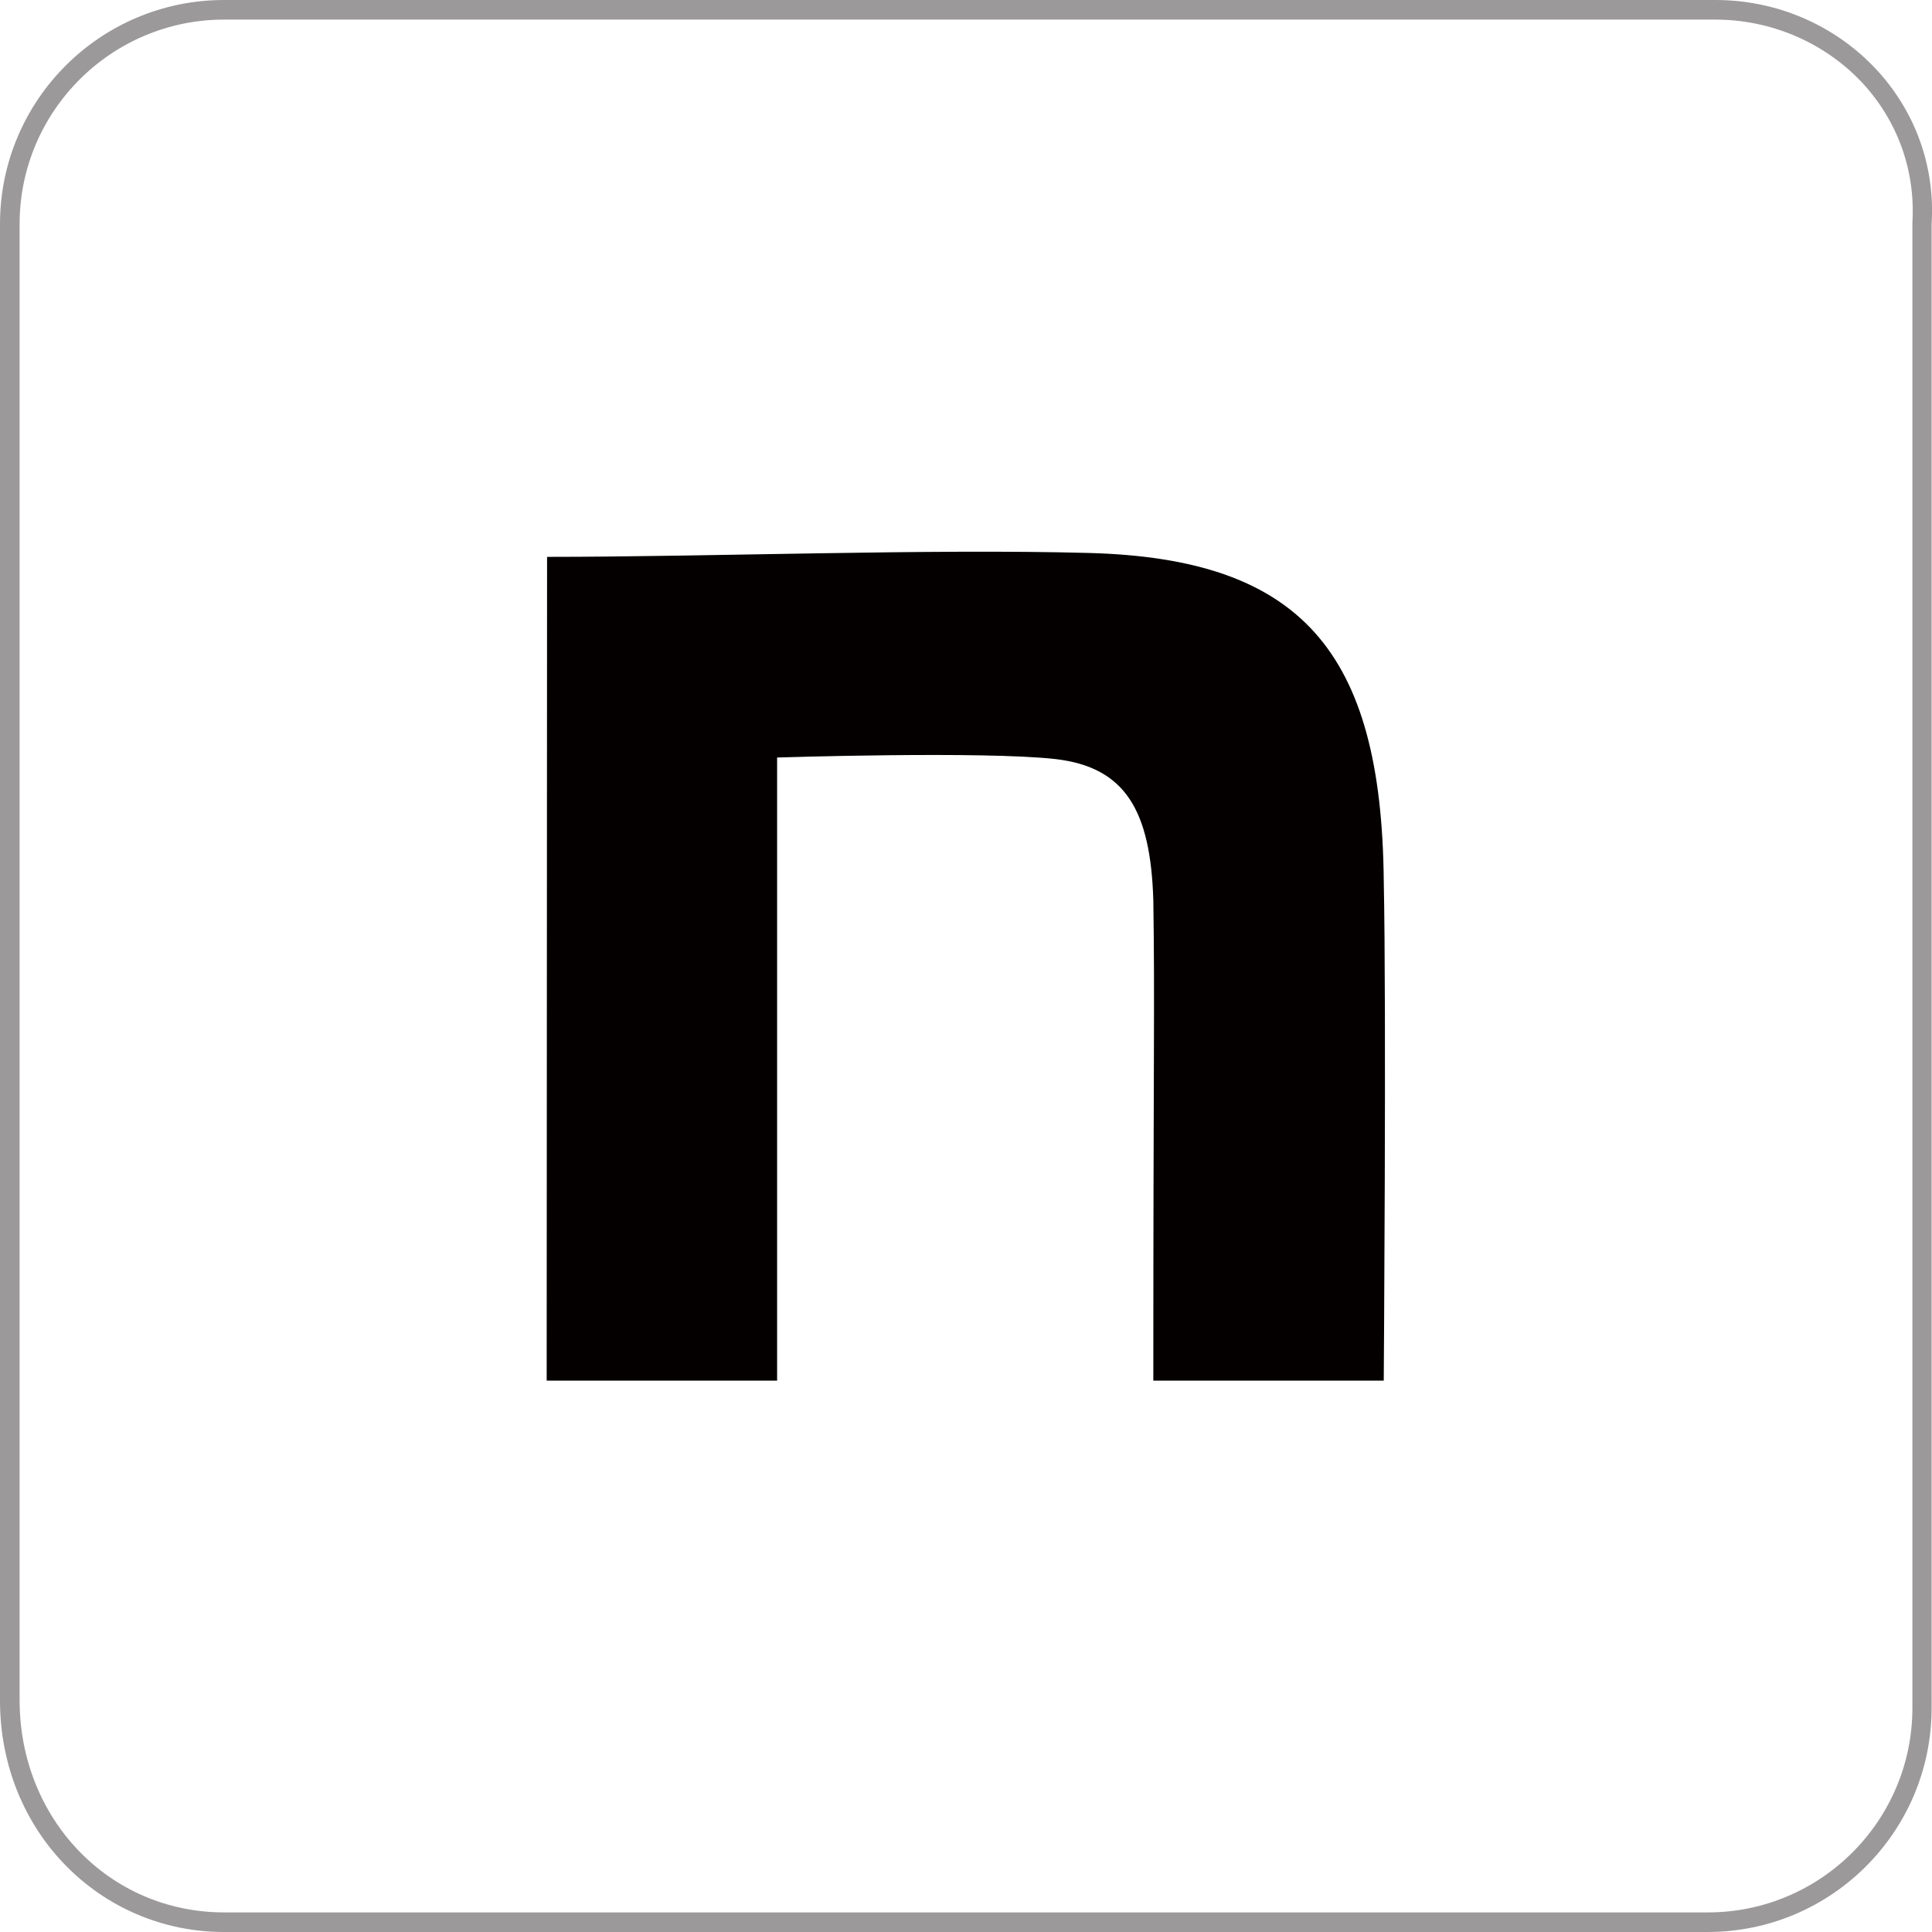
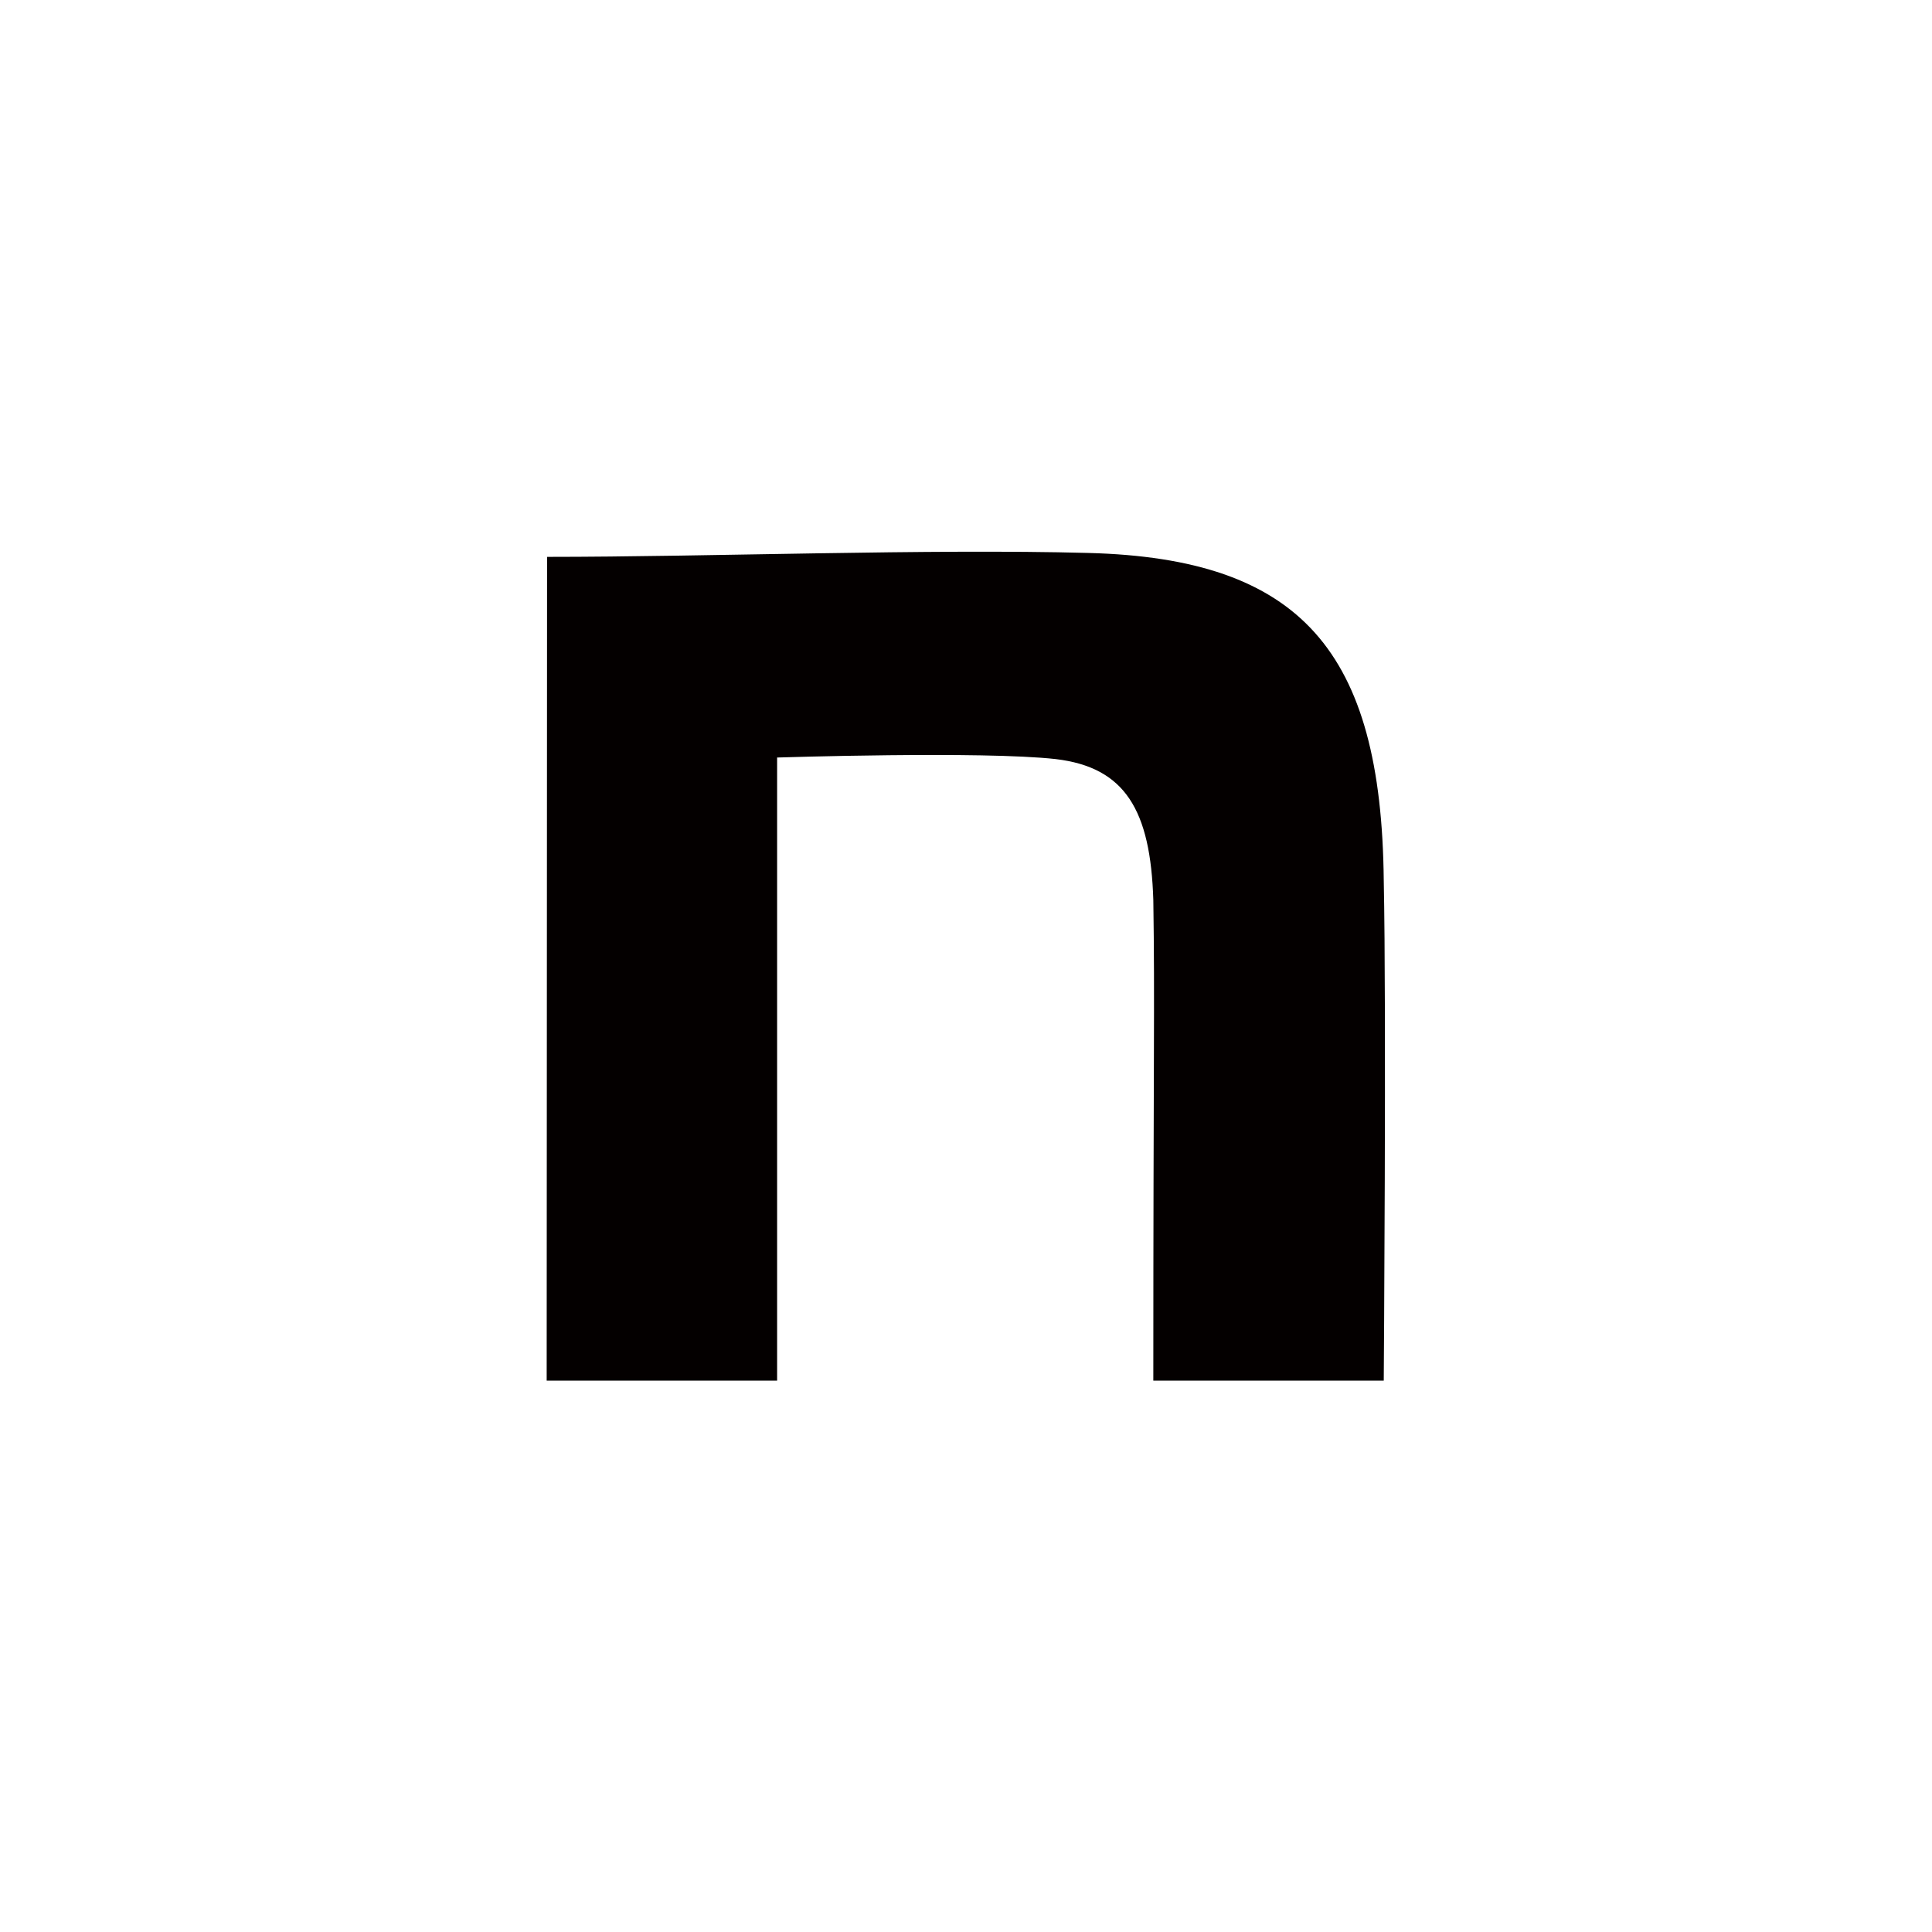
<svg xmlns="http://www.w3.org/2000/svg" version="1.1" id="_レイヤー_1" x="0px" y="0px" viewBox="0 0 493 493" style="enable-background:new 0 0 493 493;" xml:space="preserve">
  <style type="text/css">
	.st0{fill:#040000;}
	.st1{fill:#9B9999;}
</style>
  <path class="st0" d="M139.6,142.1c41.2,0,97.6-2.1,138.1-1c54.3,1.4,74.8,25.1,75.4,83.5c0.7,33.1,0,127.7,0,127.7h-58.8  c0-82.8,0.4-96.5,0-122.6c-0.7-23-7.2-33.9-24.9-36c-18.7-2.1-71.1-0.4-71.1-0.4v159h-58.8L139.6,142.1L139.6,142.1z" />
  <g>
-     <path class="st1" d="M437.7,5c14.2,0,27.7,5.8,37.3,15.9c9.2,9.8,13.8,22.6,13,35.9V57v0.2v378.6c0,28.8-23.4,52.2-52.2,52.2H57.2   C27.9,488,5,464.2,5,433.8V57.2C5,28.4,28.4,5,57.2,5H437.7 M437.7,0H57.2C25.6,0,0,25.6,0,57.2v376.7C0,467.4,25.6,493,57.2,493   h378.5c31.6,0,57.2-25.6,57.2-57.2V57.2C494.9,25.6,469.2,0,437.7,0L437.7,0z" />
-   </g>
+     </g>
</svg>